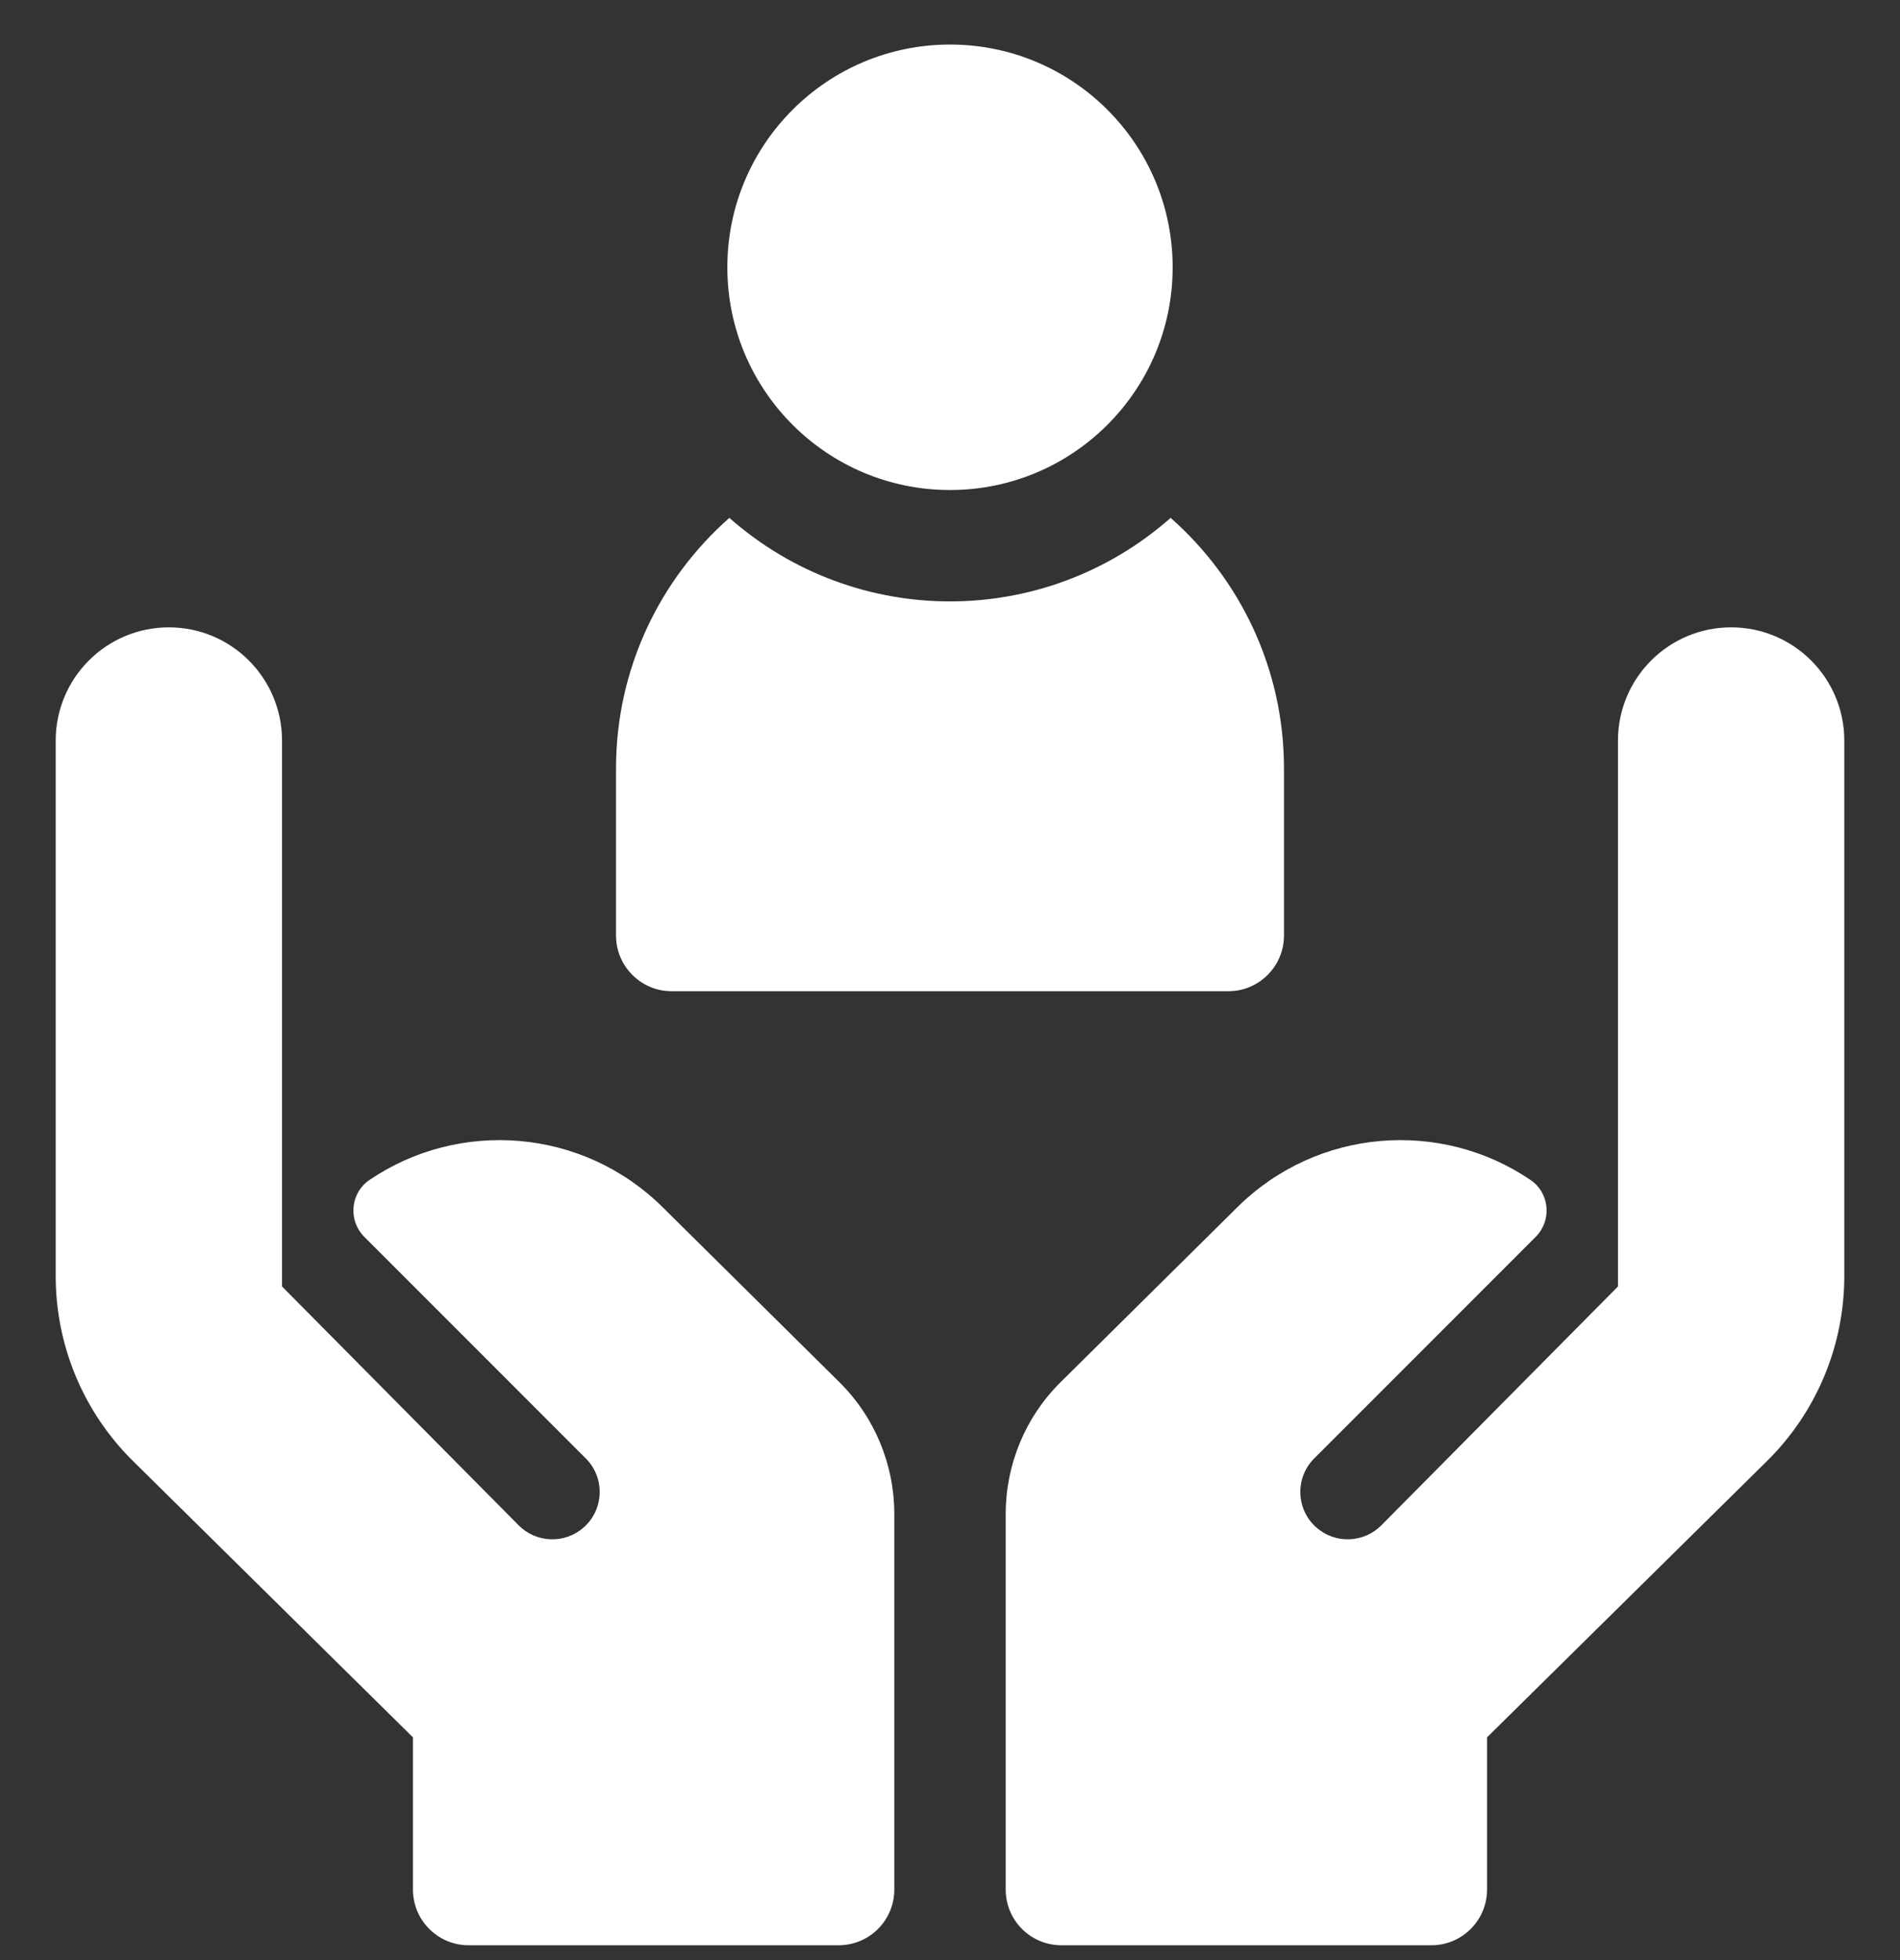
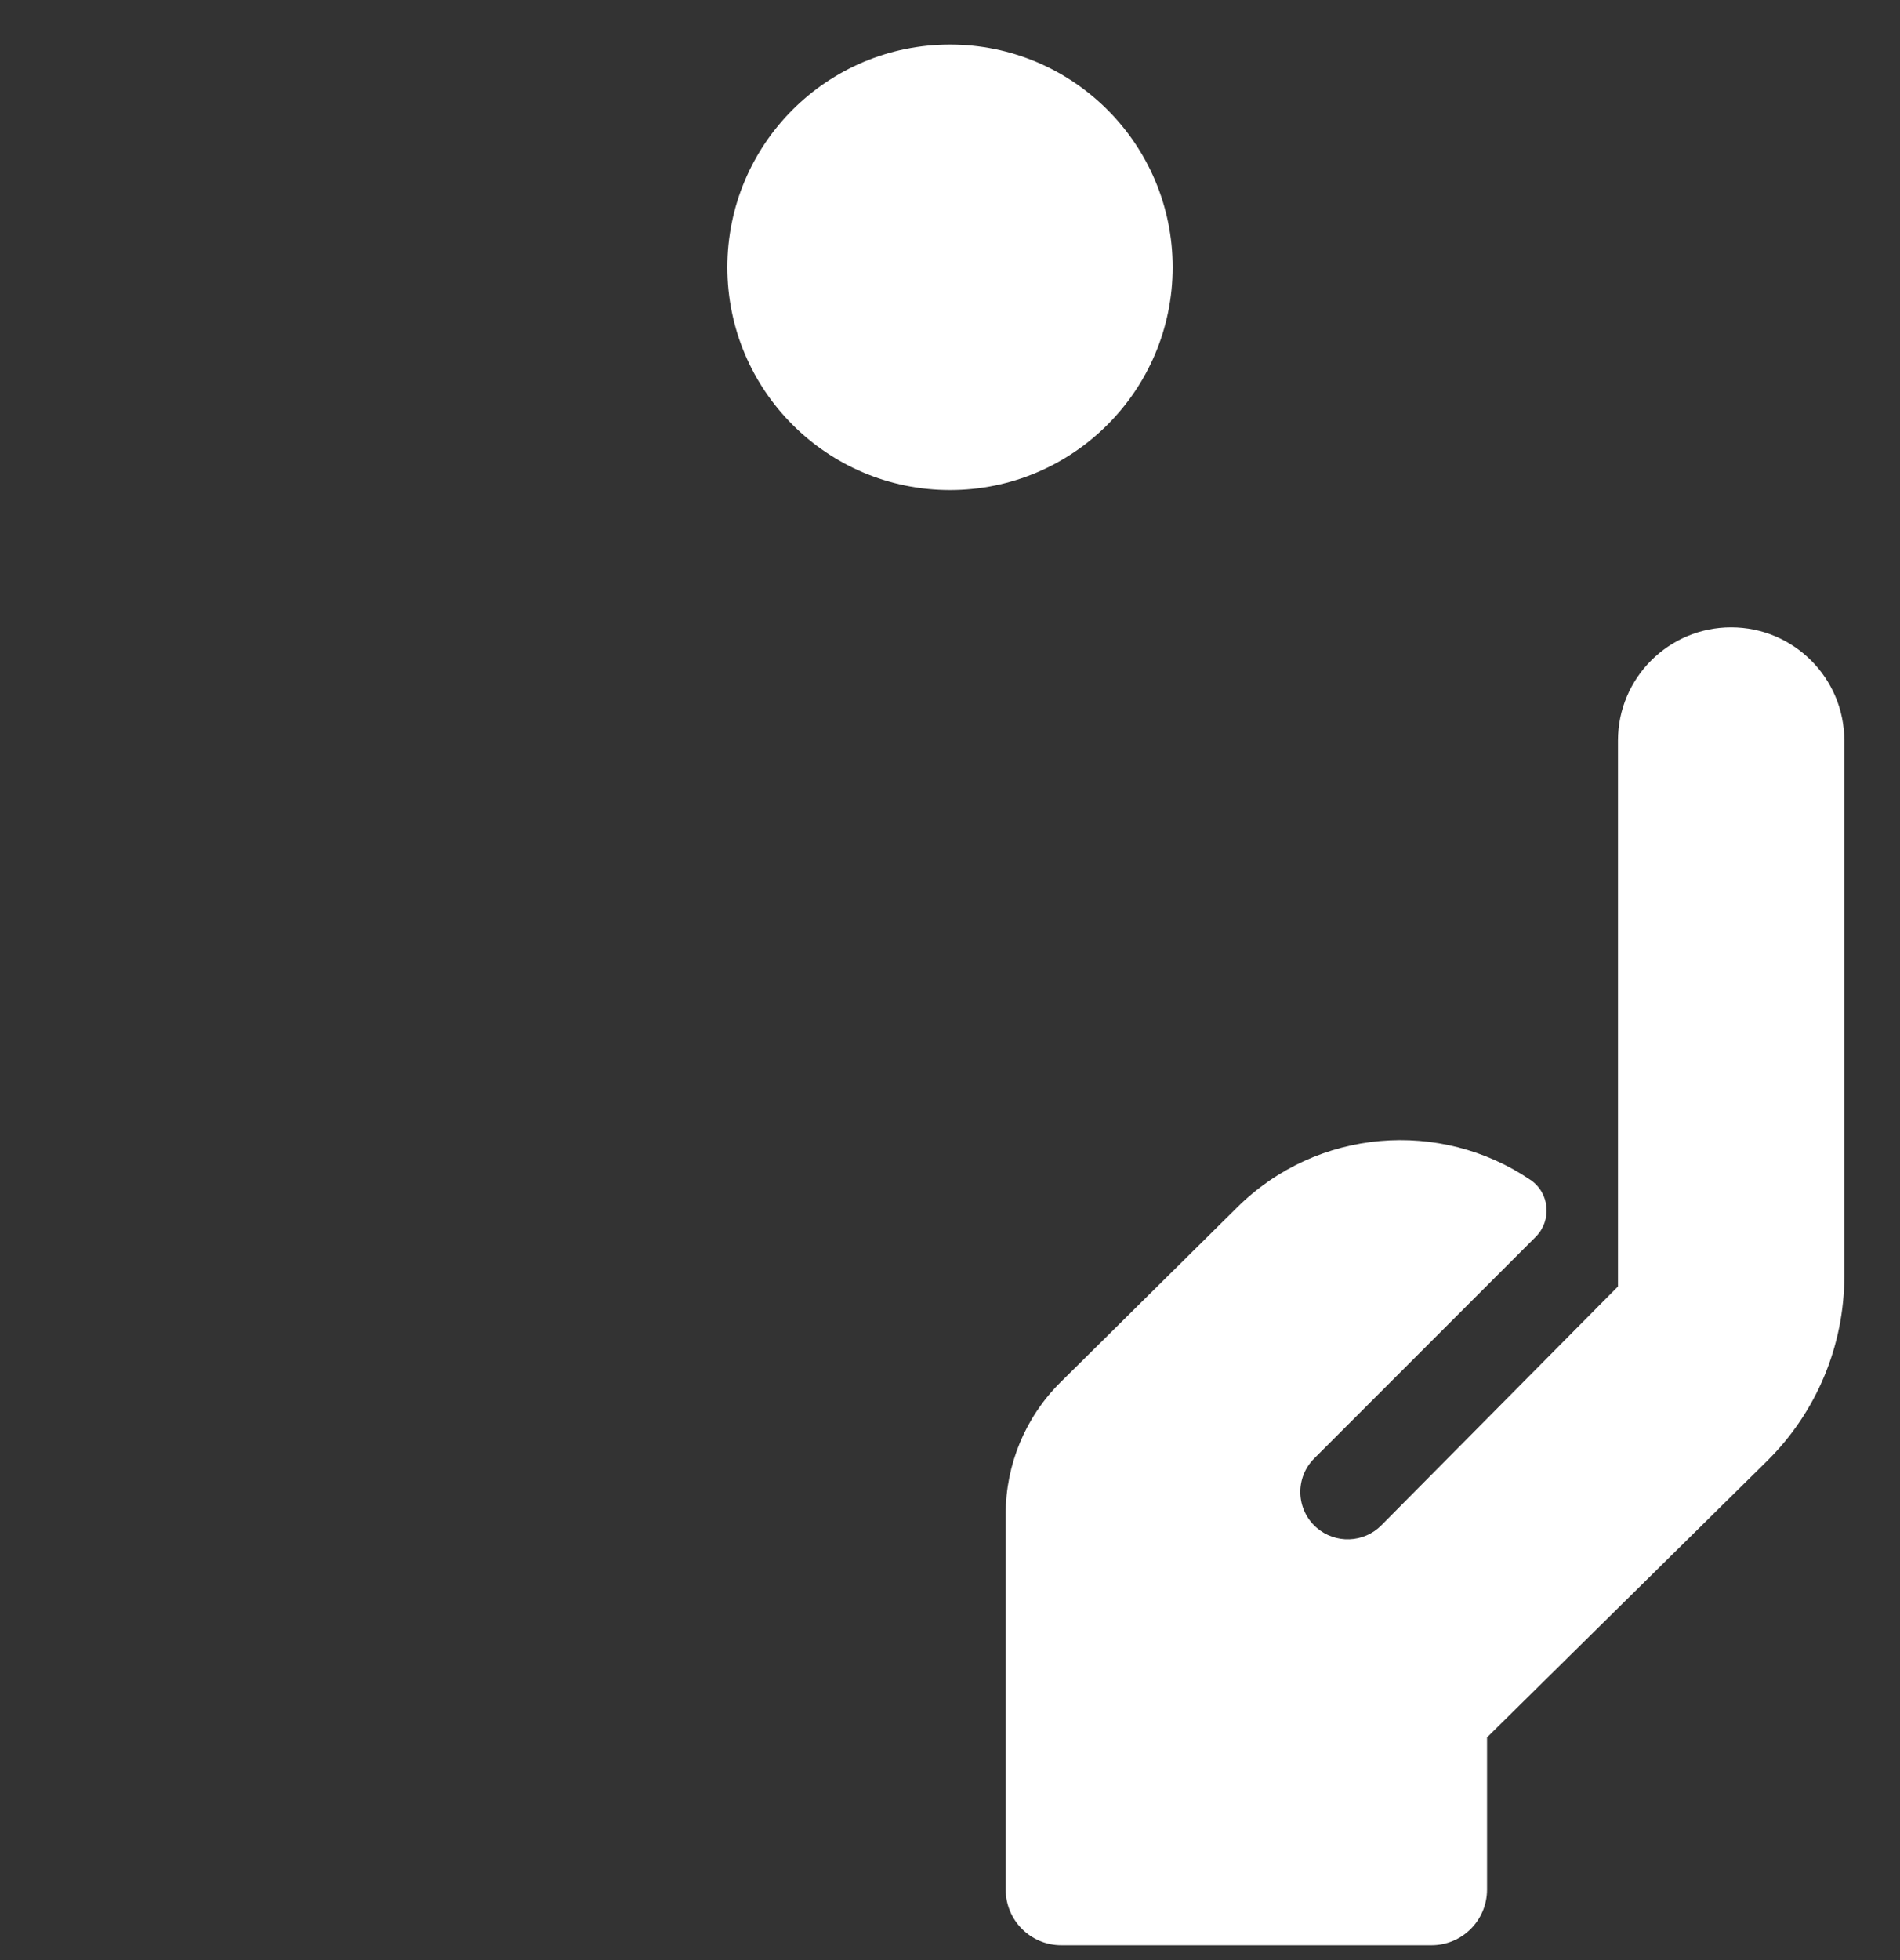
<svg xmlns="http://www.w3.org/2000/svg" width="32" height="33" viewBox="0 0 32 33" fill="none">
  <rect x="0" y="0" width="32" height="33" fill="#333333" stroke="none" />
  <g clip-path="url(#clip0_414_4286)">
    <path d="M16 8.25C18.071 8.25 19.75 6.571 19.75 4.5C19.75 2.429 18.071 0.75 16 0.75C13.929 0.75 12.25 2.429 12.25 4.5C12.25 6.571 13.929 8.25 16 8.25Z" fill="white" />
-     <path d="M11.312 16.688H20.688C21.205 16.688 21.625 16.268 21.625 15.75V12.938C21.625 11.259 20.886 9.75 19.716 8.719C17.591 10.593 14.412 10.595 12.284 8.719C11.114 9.75 10.375 11.259 10.375 12.938V15.75C10.375 16.268 10.795 16.688 11.312 16.688Z" fill="white" />
-     <path d="M14.138 23.271L11.163 20.327C9.815 18.991 7.738 18.838 6.224 19.865C5.9 20.084 5.859 20.546 6.135 20.823L9.866 24.554C10.192 24.88 10.175 25.414 9.828 25.718C9.511 25.996 9.032 25.979 8.735 25.68L4.75 21.659V12.469C4.75 11.416 3.897 10.562 2.844 10.562C1.791 10.562 0.938 11.416 0.938 12.469V21.483C0.938 22.654 1.406 23.775 2.239 24.597L6.955 29.25V31.812C6.955 32.33 7.374 32.75 7.892 32.75H14.125C14.643 32.75 15.062 32.33 15.062 31.812V25.49C15.062 24.656 14.73 23.857 14.138 23.271Z" fill="white" />
    <path d="M17.862 23.271L20.837 20.327C22.185 18.991 24.262 18.838 25.776 19.865C26.1 20.084 26.141 20.546 25.865 20.823L22.134 24.554C21.808 24.88 21.825 25.414 22.172 25.718C22.489 25.996 22.968 25.979 23.265 25.68L27.25 21.659V12.469C27.25 11.416 28.103 10.562 29.156 10.562C30.209 10.562 31.062 11.416 31.062 12.469V21.483C31.062 22.654 30.594 23.775 29.761 24.597L25.045 29.25V31.812C25.045 32.33 24.626 32.75 24.108 32.75H17.875C17.357 32.75 16.938 32.33 16.938 31.812V25.49C16.938 24.656 17.27 23.857 17.862 23.271Z" fill="white" />
  </g>
  <defs>
    <clipPath id="clip0_414_4286">
      <rect width="32" height="32" fill="white" transform="translate(0 0.75)" />
    </clipPath>
  </defs>
</svg>